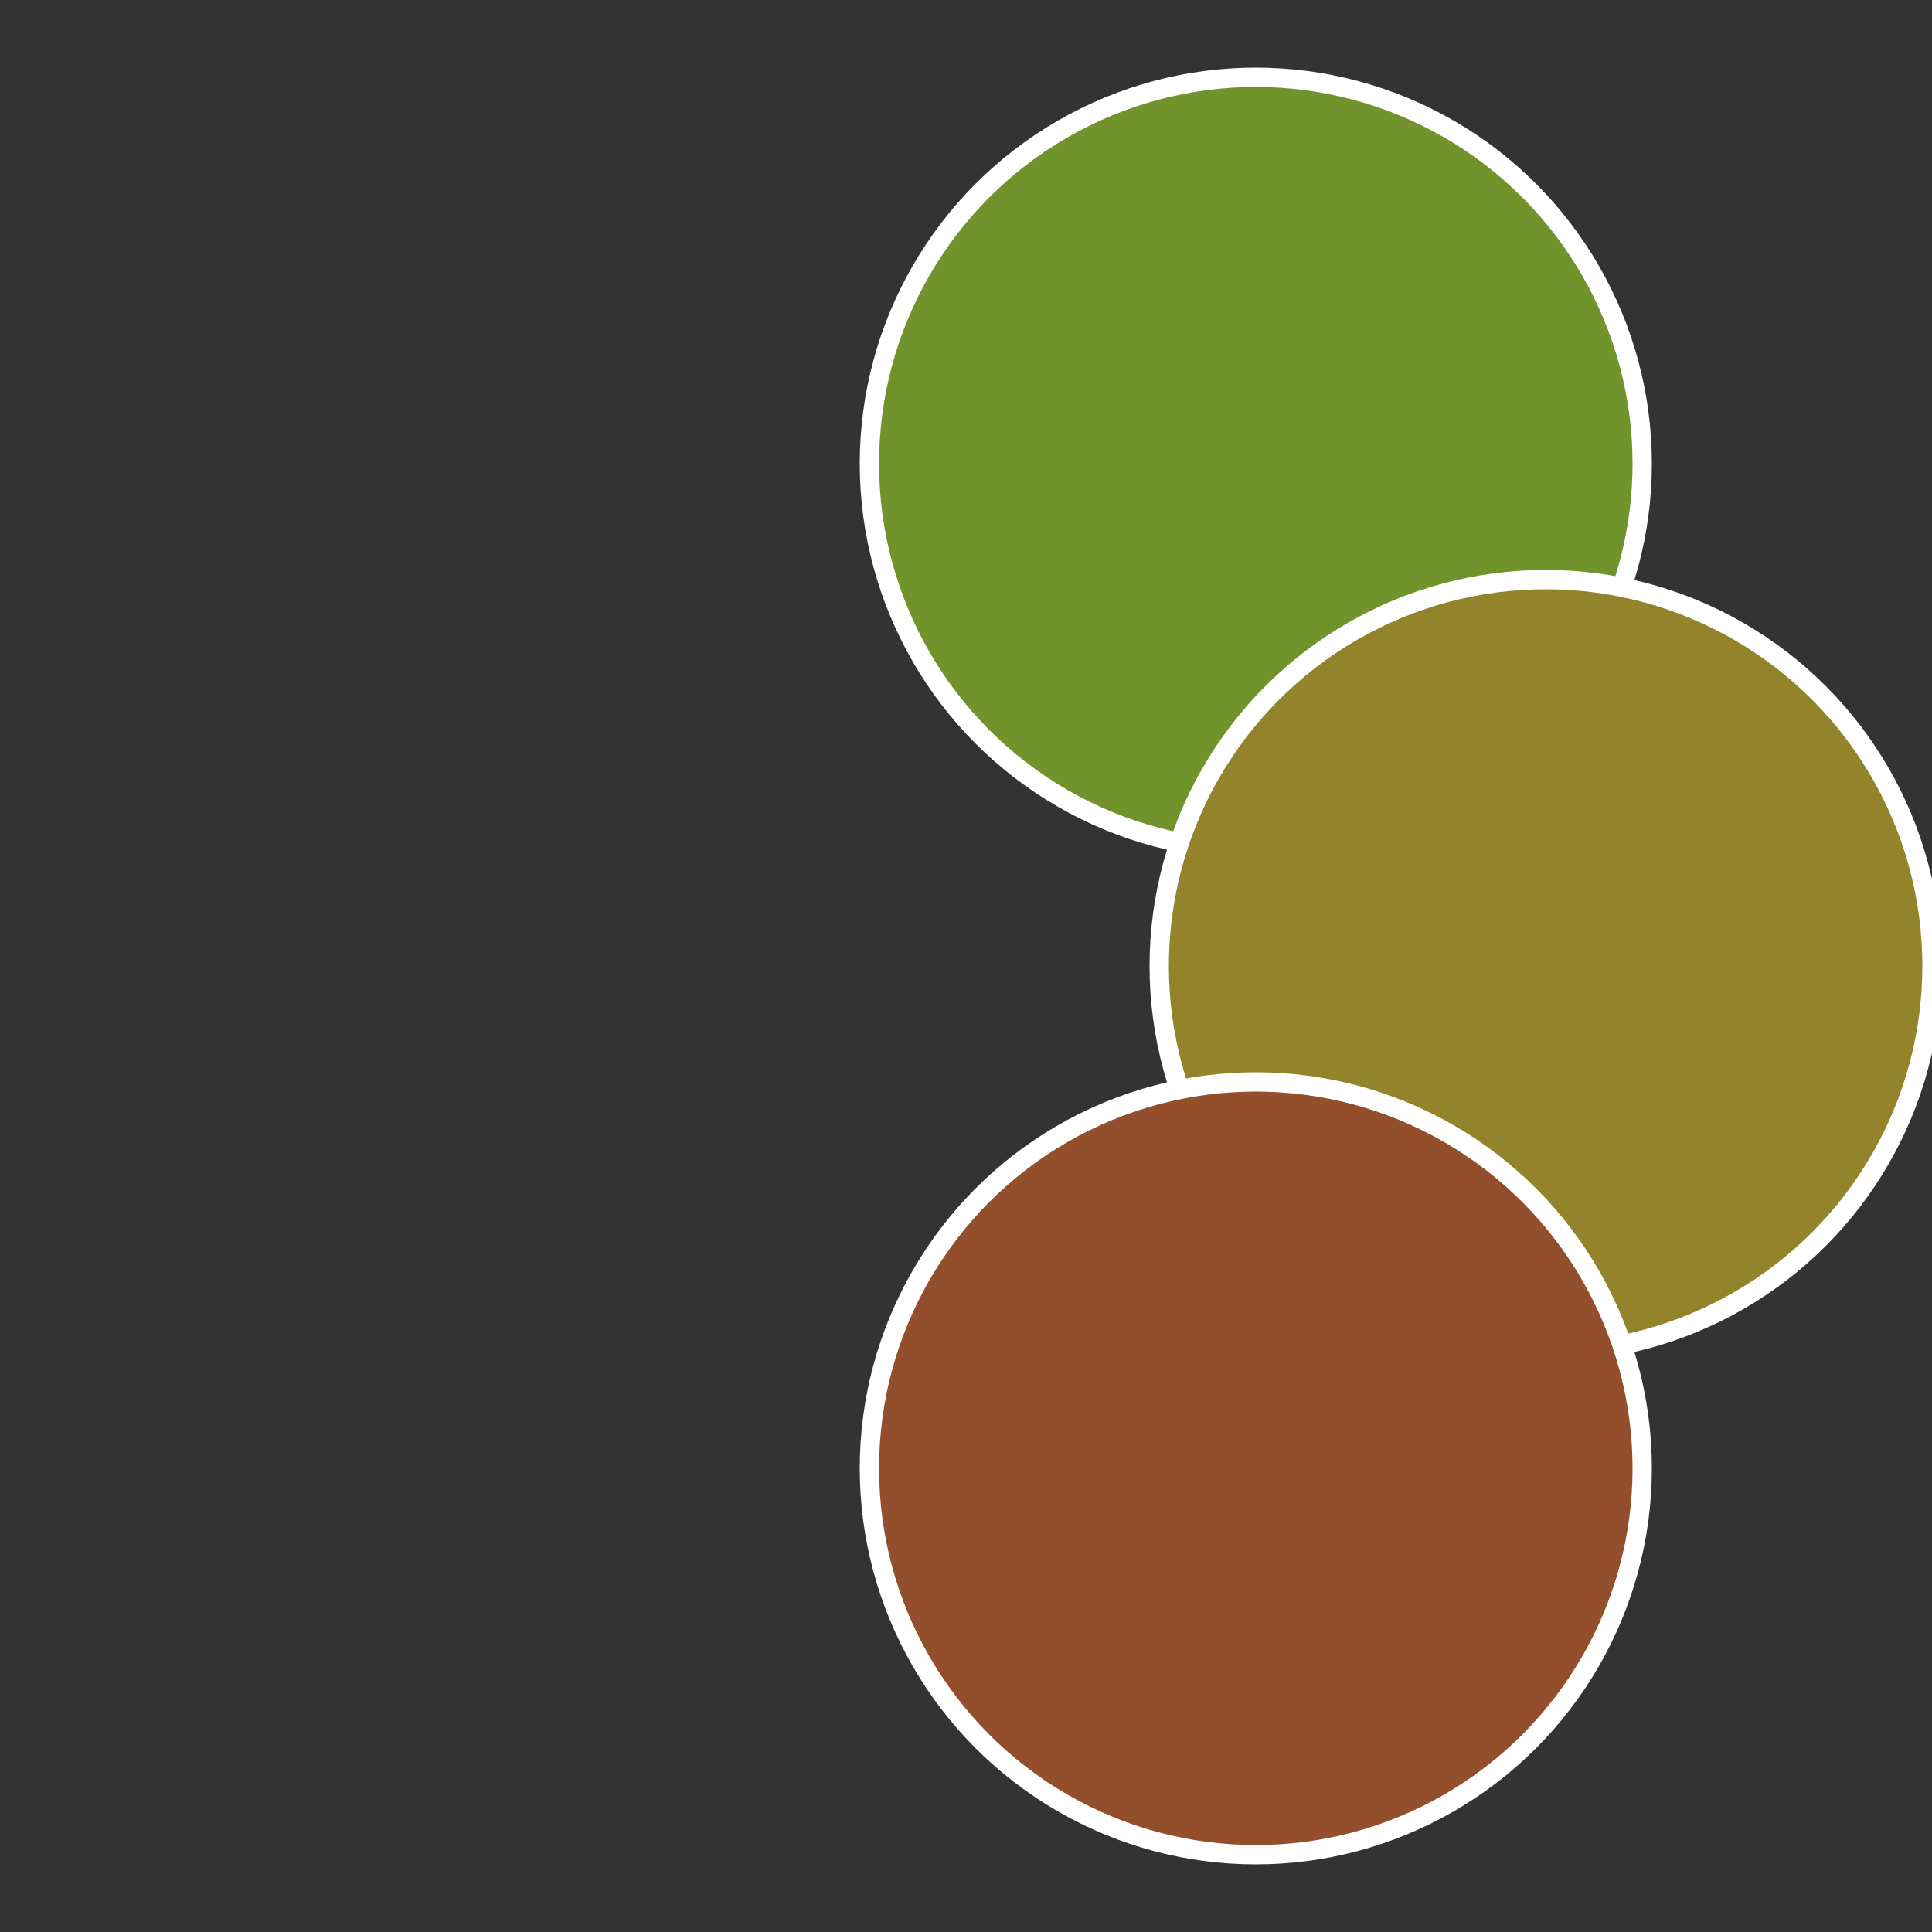
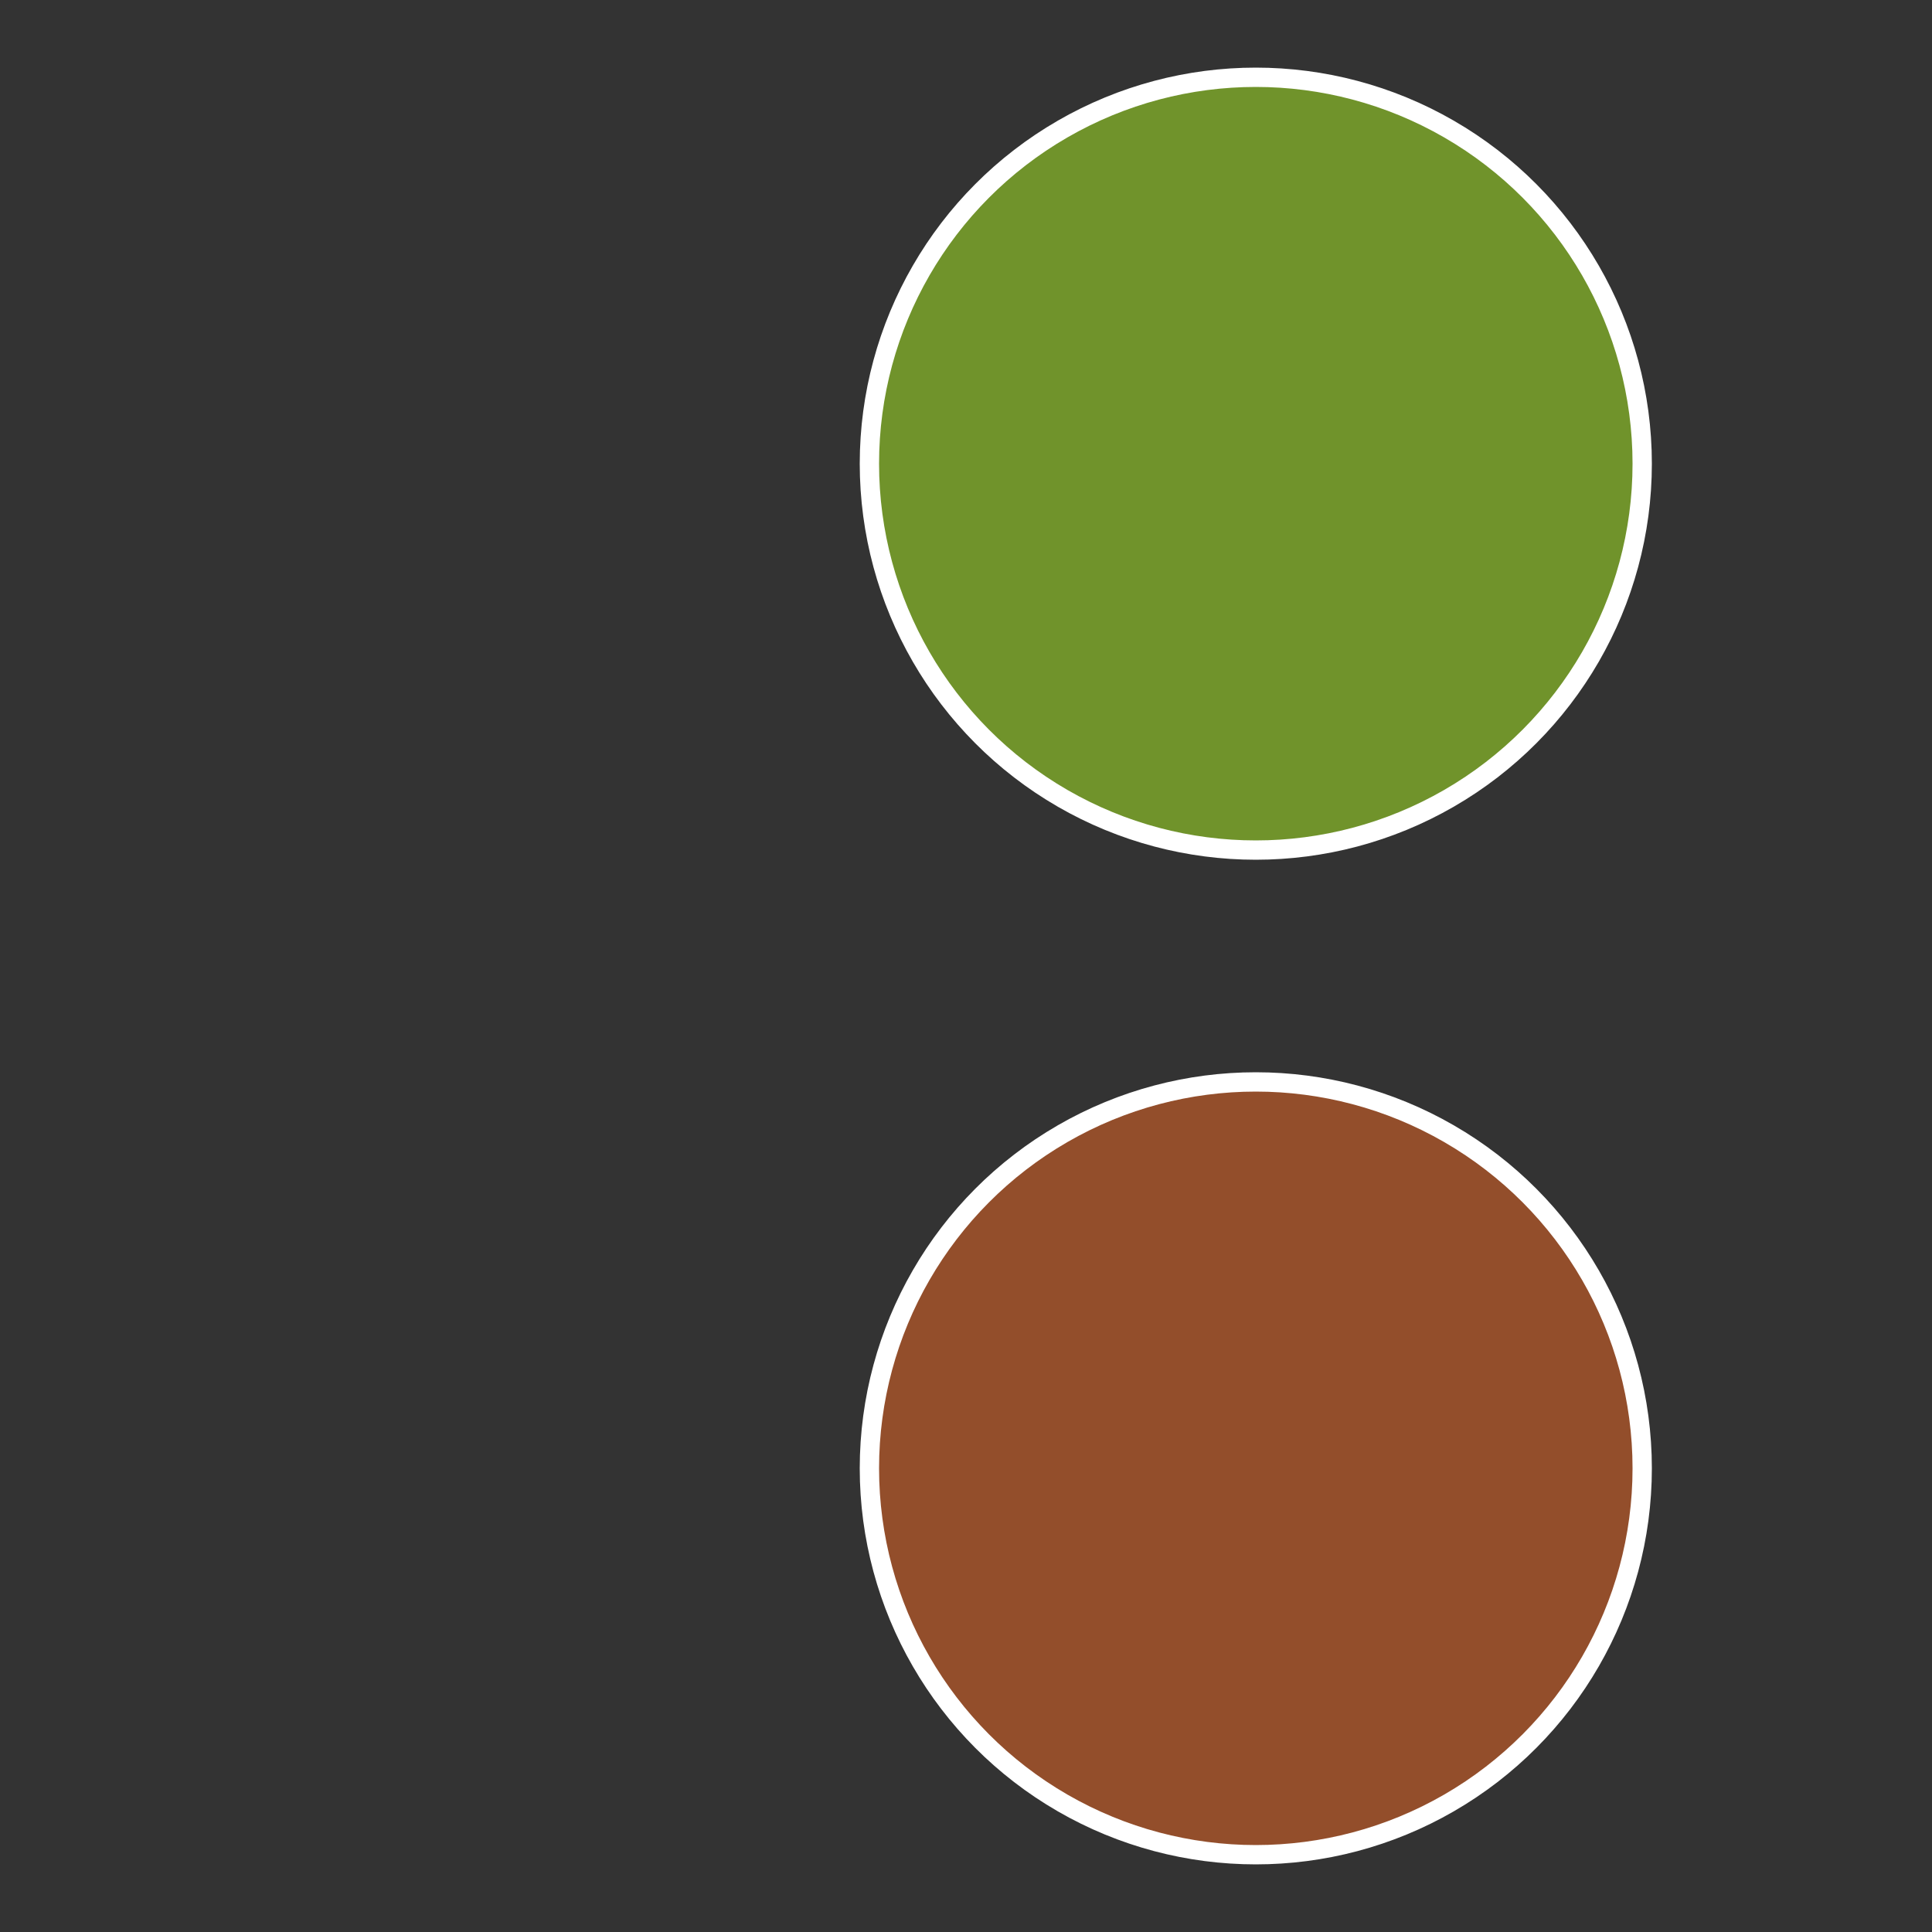
<svg xmlns="http://www.w3.org/2000/svg" width="500" height="500" viewBox="-1 -1 2 2">
  <rect x="-1" y="-1" width="2" height="2" fill="#333333" stroke="none" />
  <circle cx="0.3" cy="-0.52" r="0.4" fill="#70932b" stroke="#fff" stroke-width="1%" />
-   <circle cx="0.6" cy="0" r="0.4" fill="#93832b" stroke="#fff" stroke-width="1%" />
  <circle cx="0.3" cy="0.52" r="0.4" fill="#934e2b" stroke="#fff" stroke-width="1%" />
</svg>